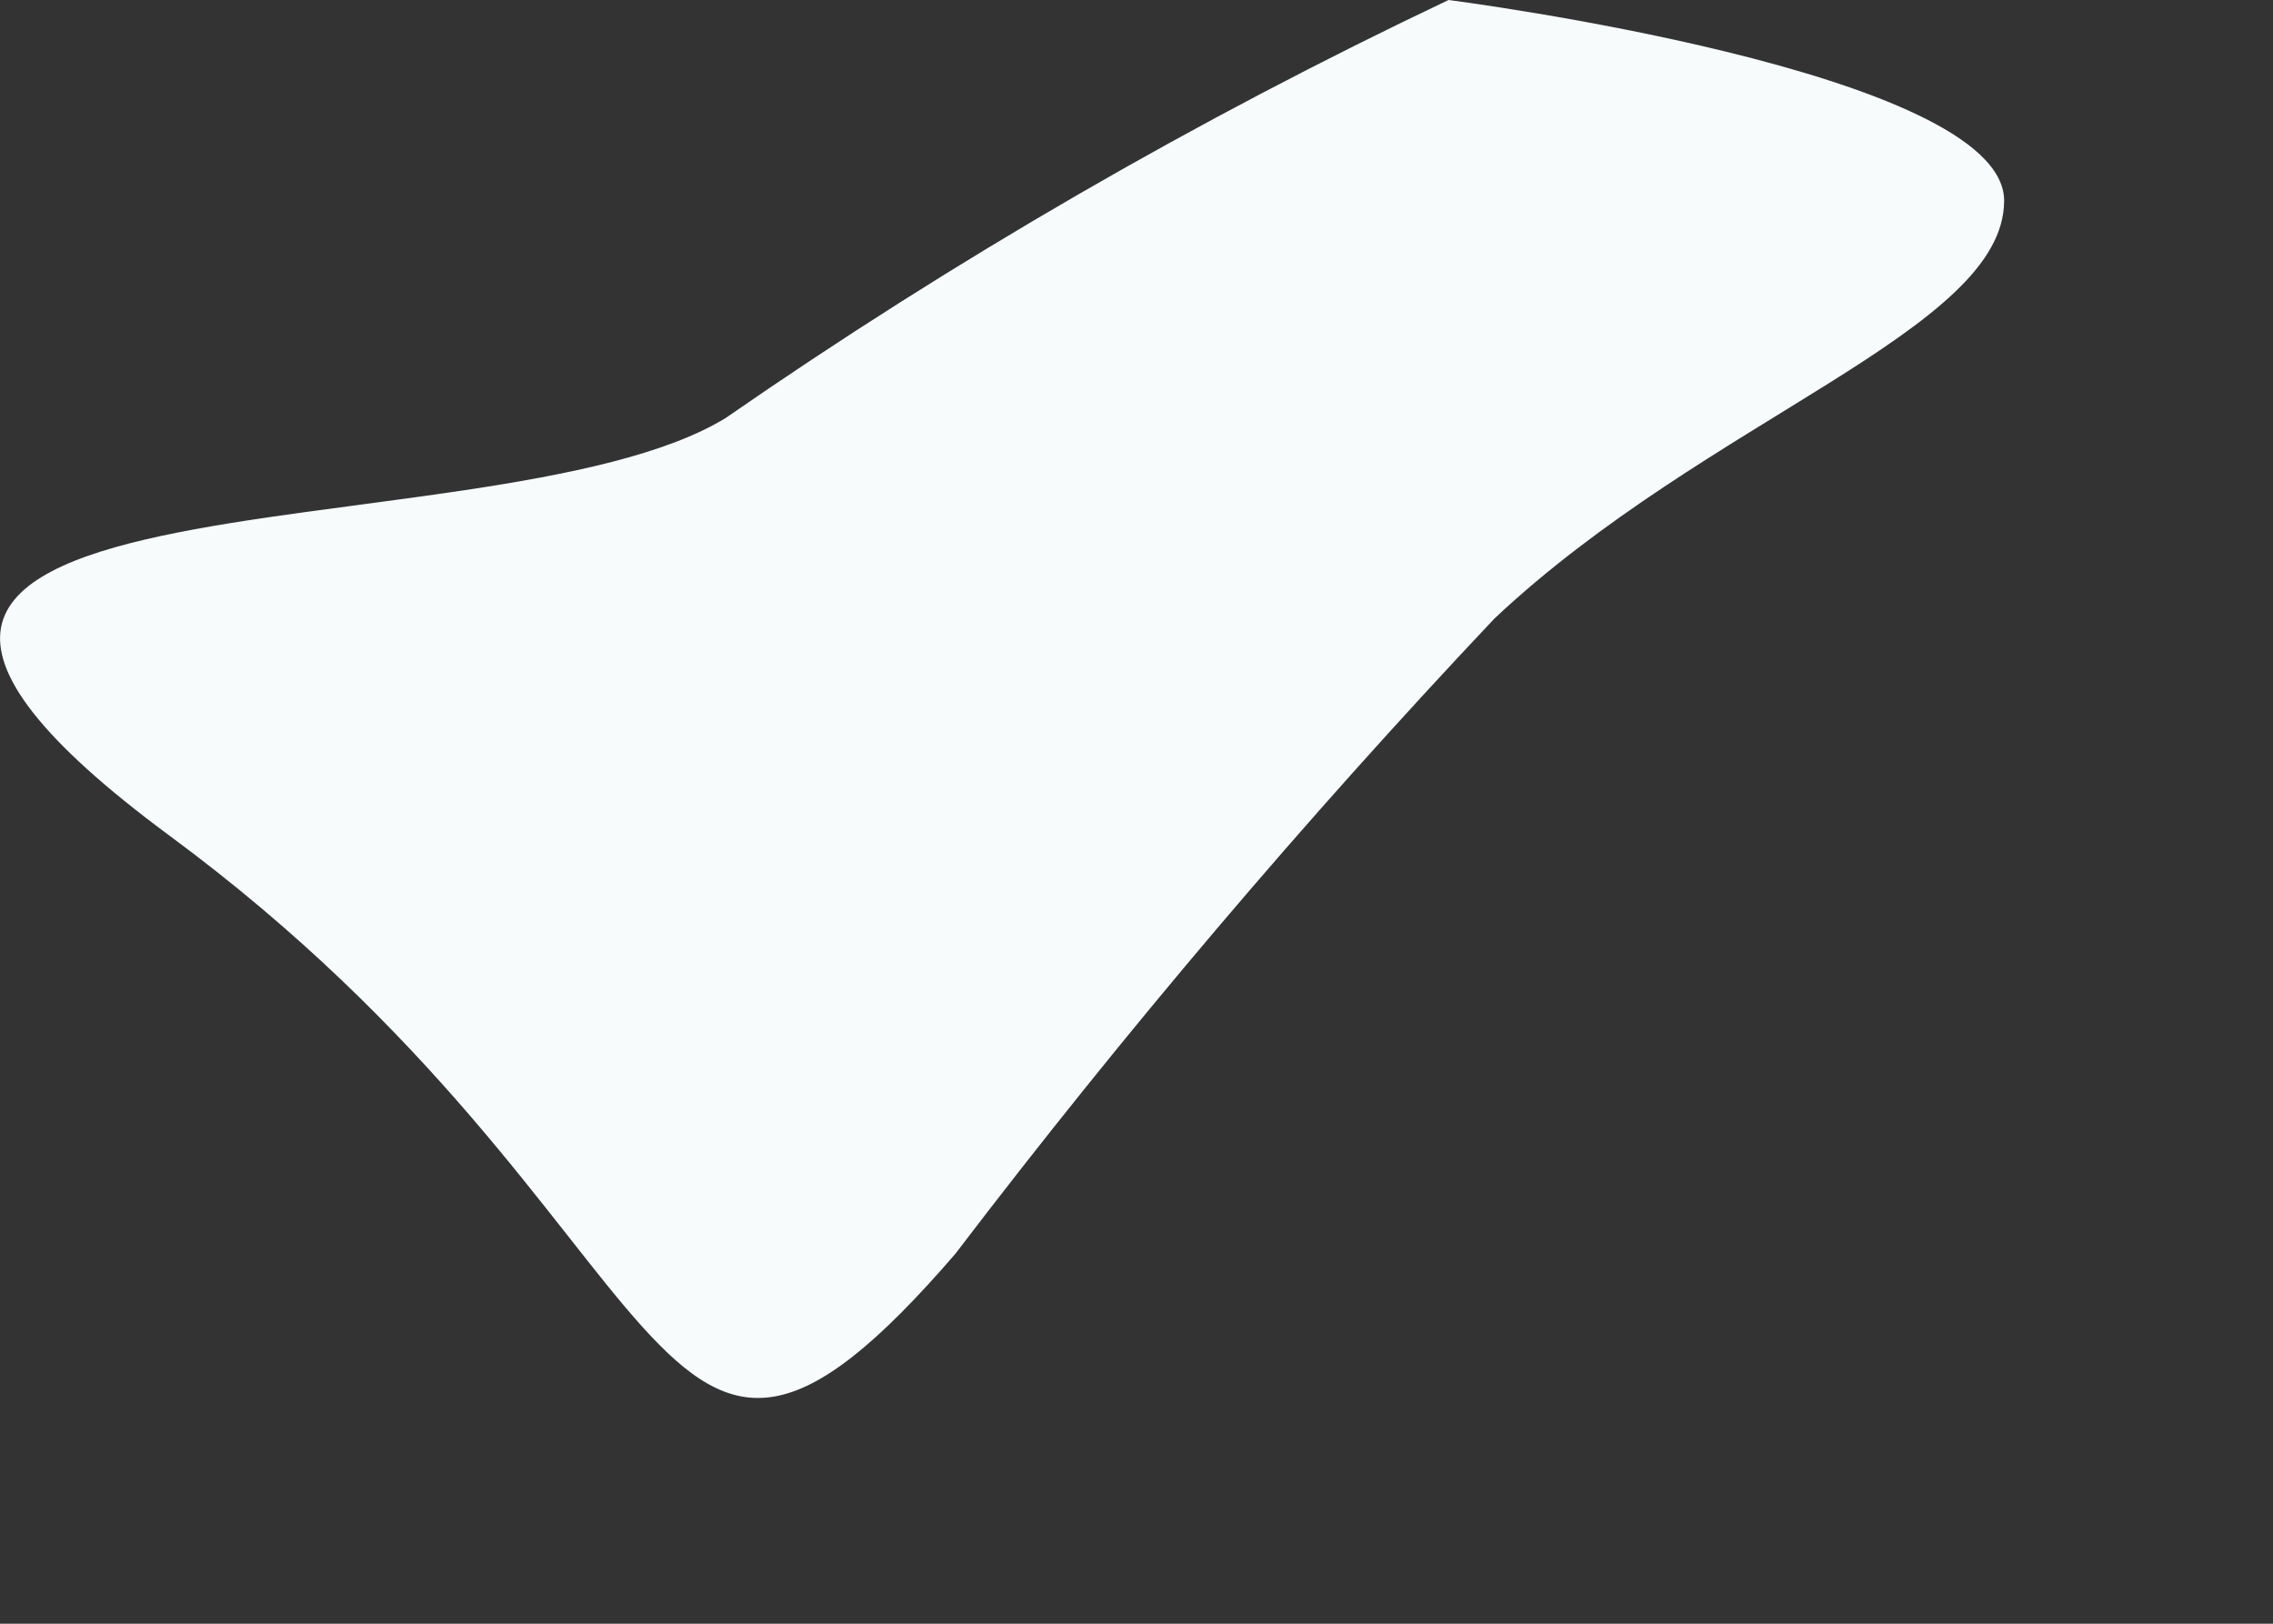
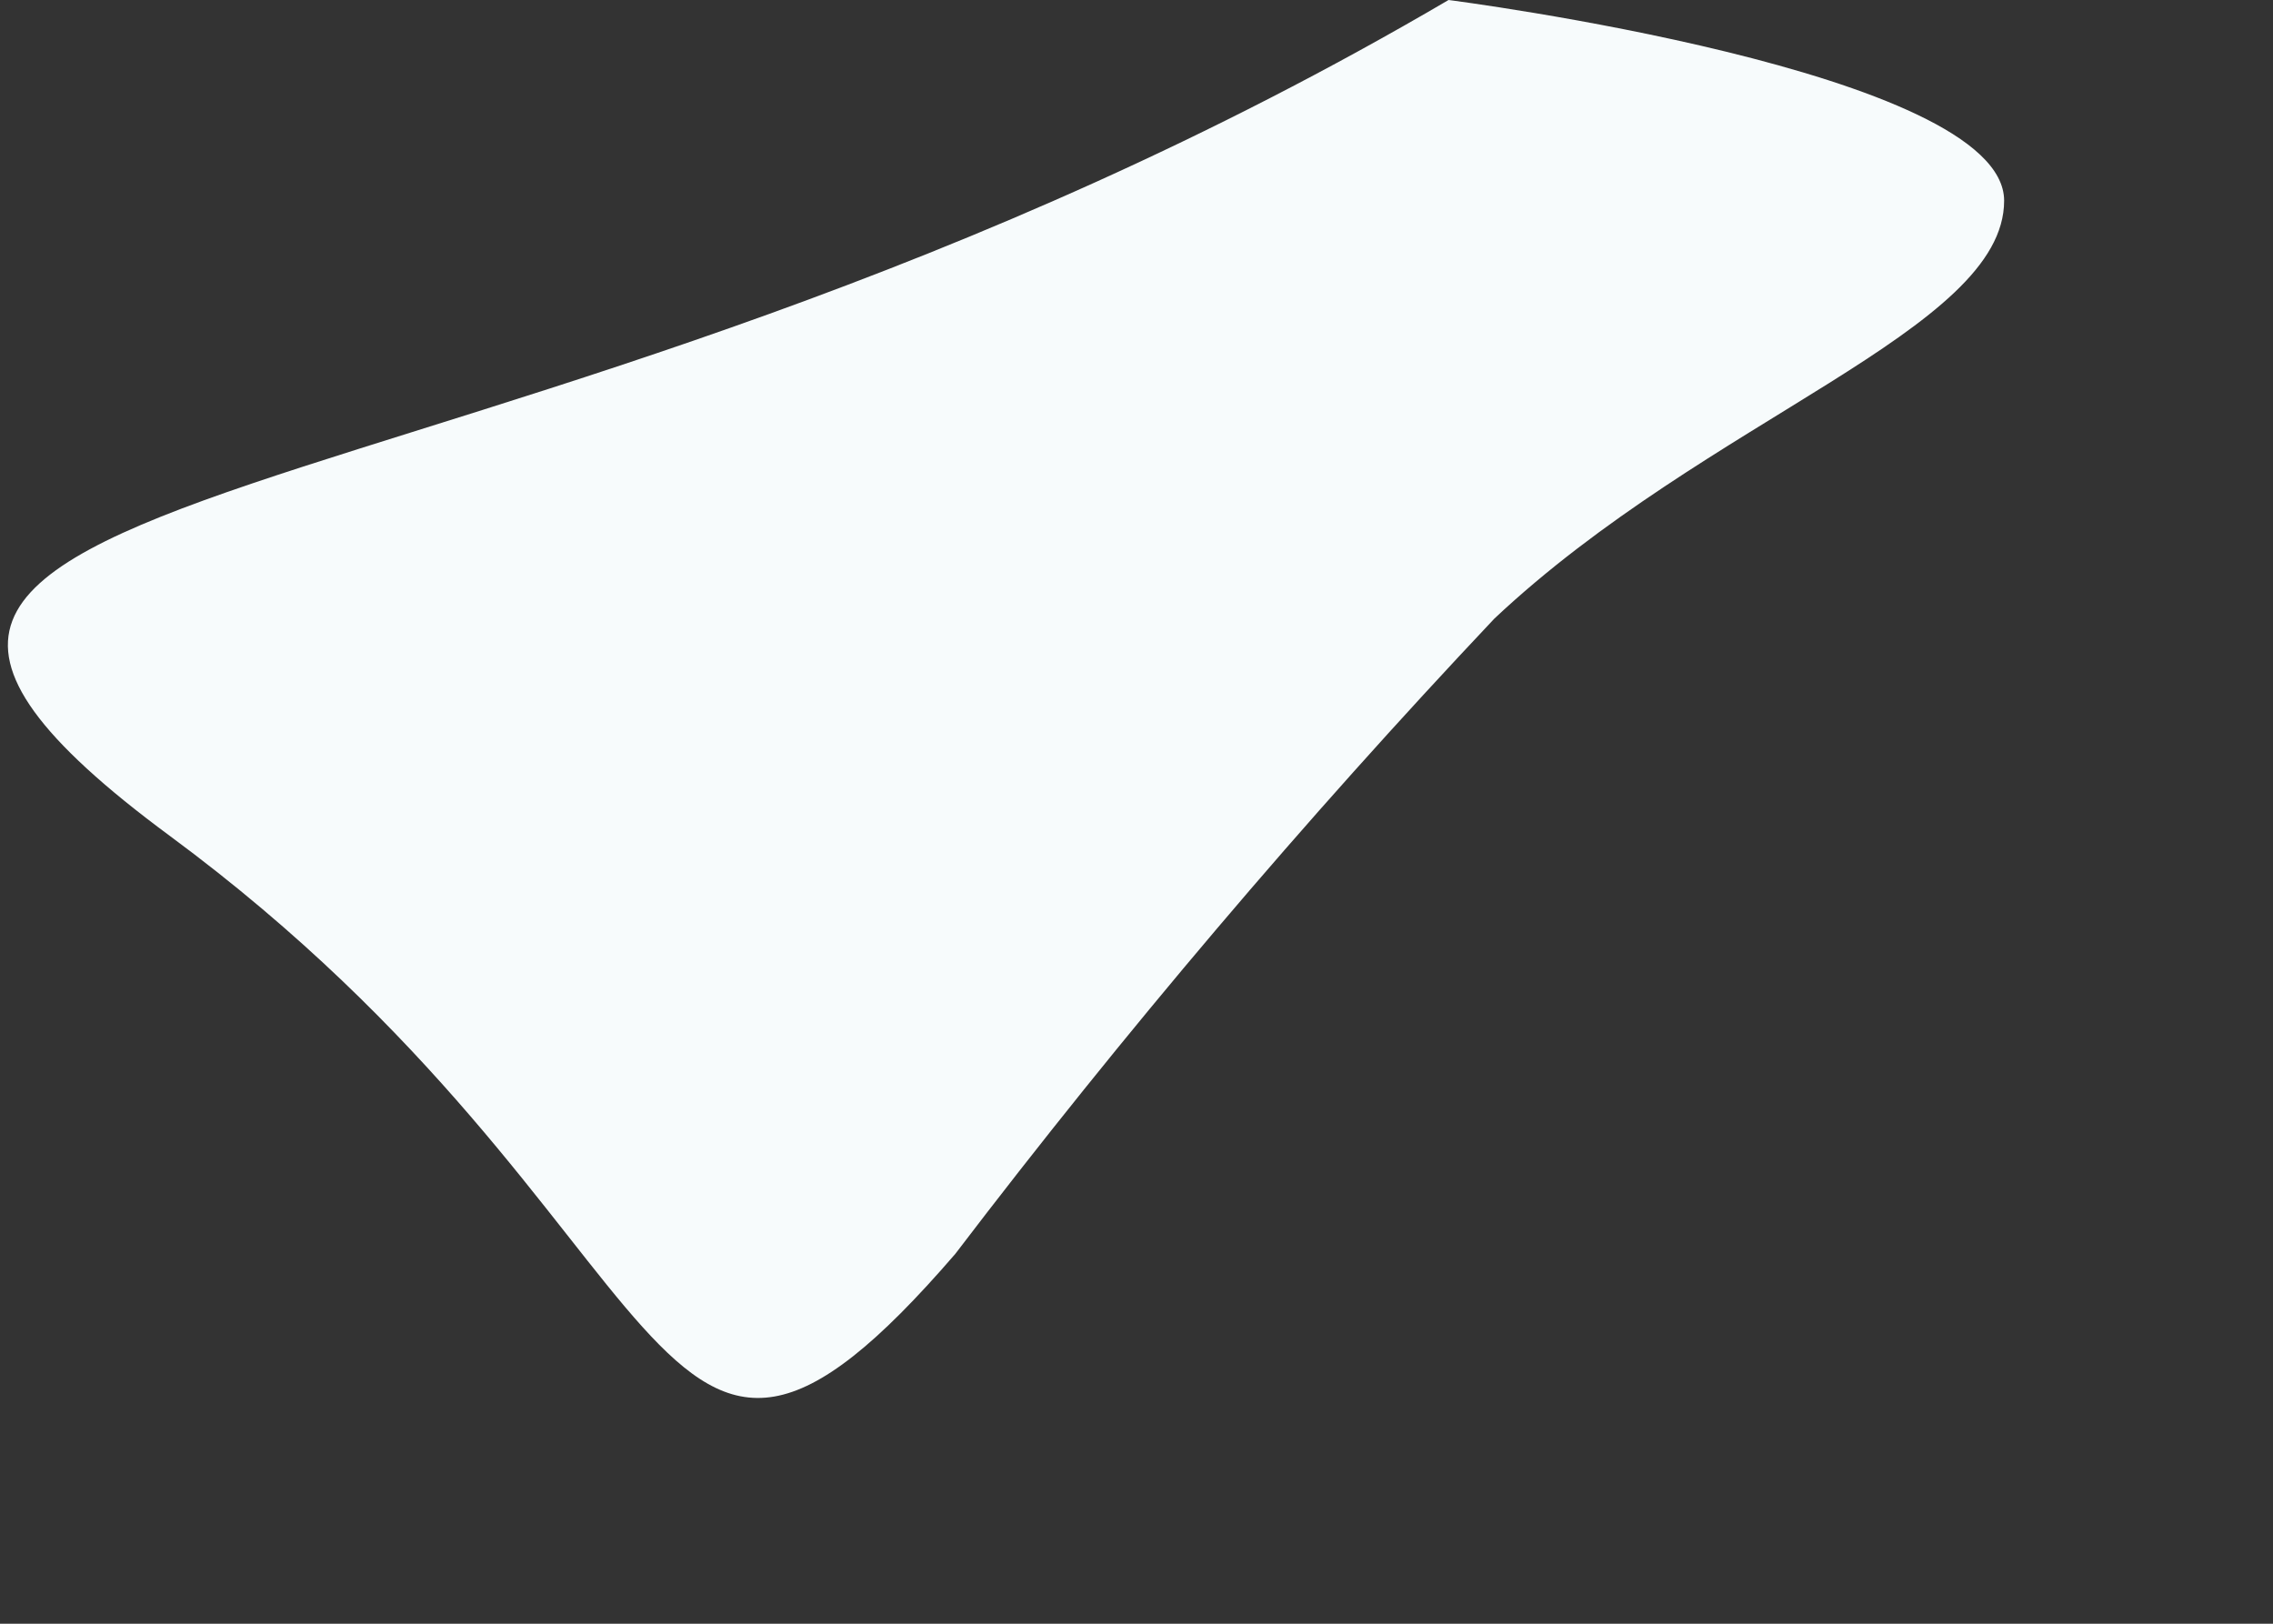
<svg xmlns="http://www.w3.org/2000/svg" fill="none" height="100%" overflow="visible" preserveAspectRatio="none" style="display: block;" viewBox="0 0 7 5" width="100%">
  <rect x="0" y="0" width="7" height="5" fill="#333333" stroke="none" />
-   <path d="M4.461 0C3.685 0.368 2.941 0.798 2.235 1.287C1.501 1.737 -1.098 1.377 0.523 2.574C2.144 3.771 1.977 4.98 2.942 3.861C3.461 3.18 4.015 2.527 4.602 1.905C5.259 1.287 6.172 1.017 6.172 0.618C6.172 0.219 4.461 0 4.461 0Z" fill="#F7FBFC" id="Vector" />
+   <path d="M4.461 0C1.501 1.737 -1.098 1.377 0.523 2.574C2.144 3.771 1.977 4.98 2.942 3.861C3.461 3.18 4.015 2.527 4.602 1.905C5.259 1.287 6.172 1.017 6.172 0.618C6.172 0.219 4.461 0 4.461 0Z" fill="#F7FBFC" id="Vector" />
</svg>